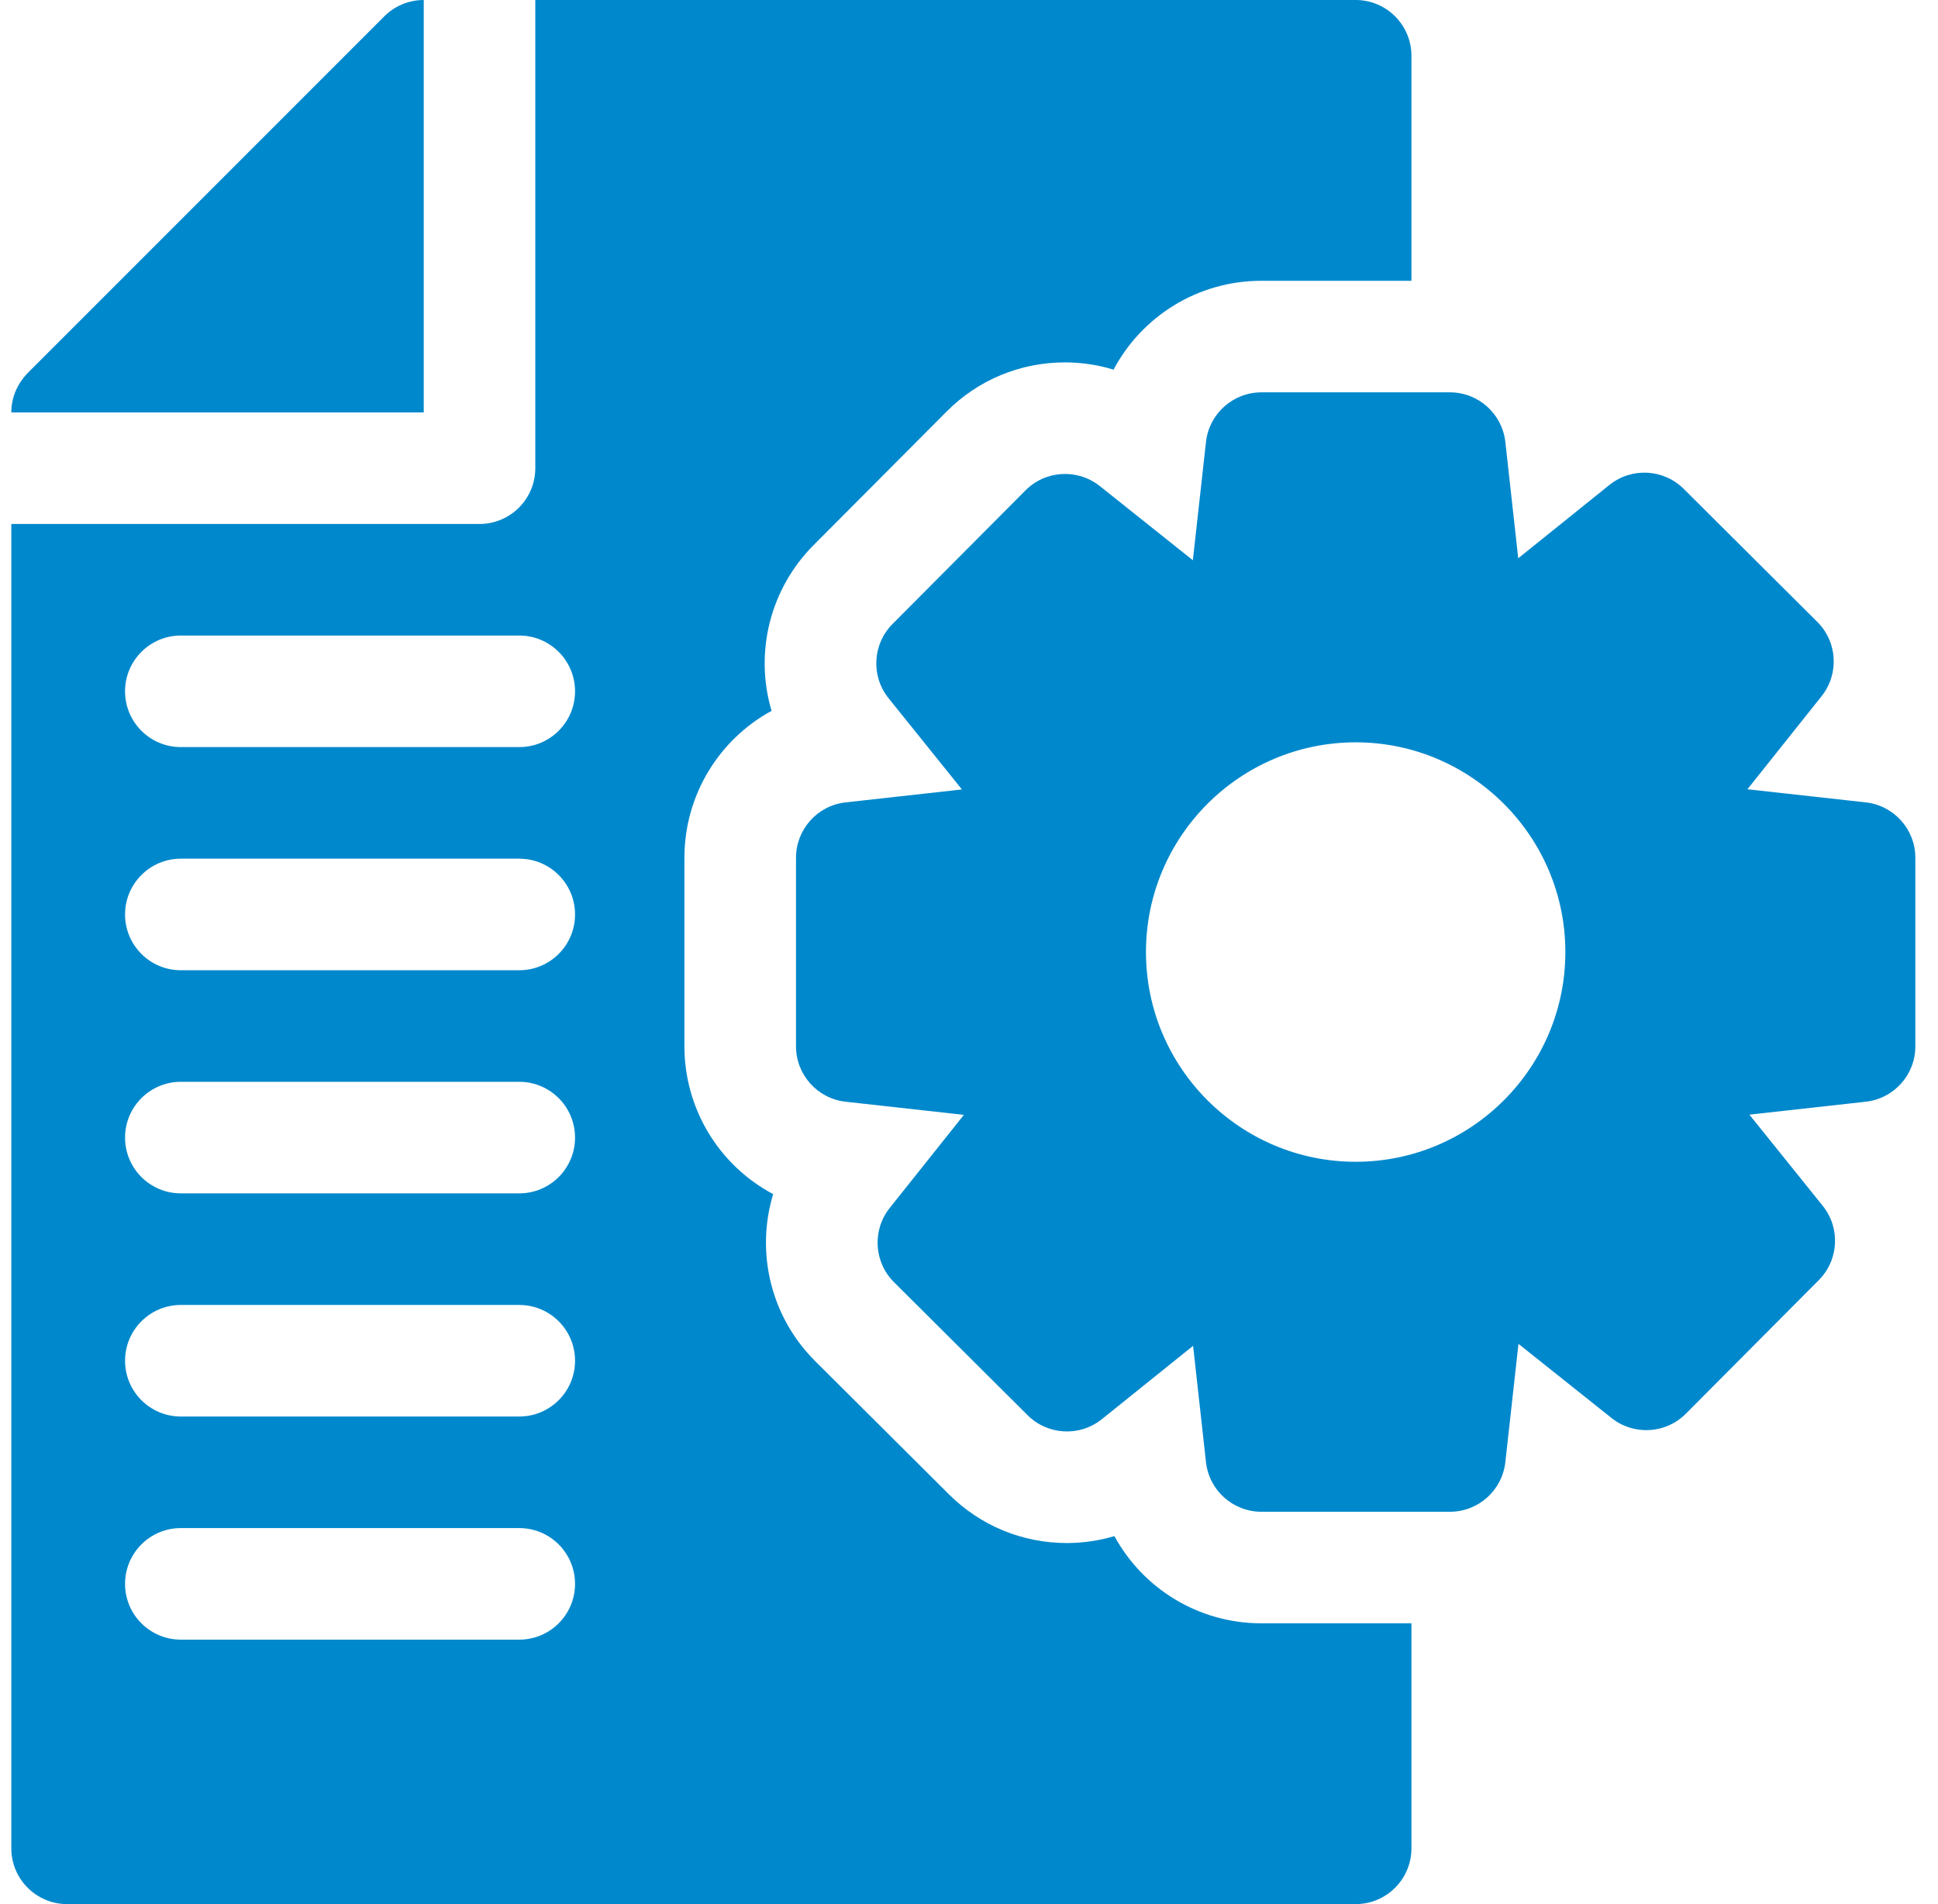
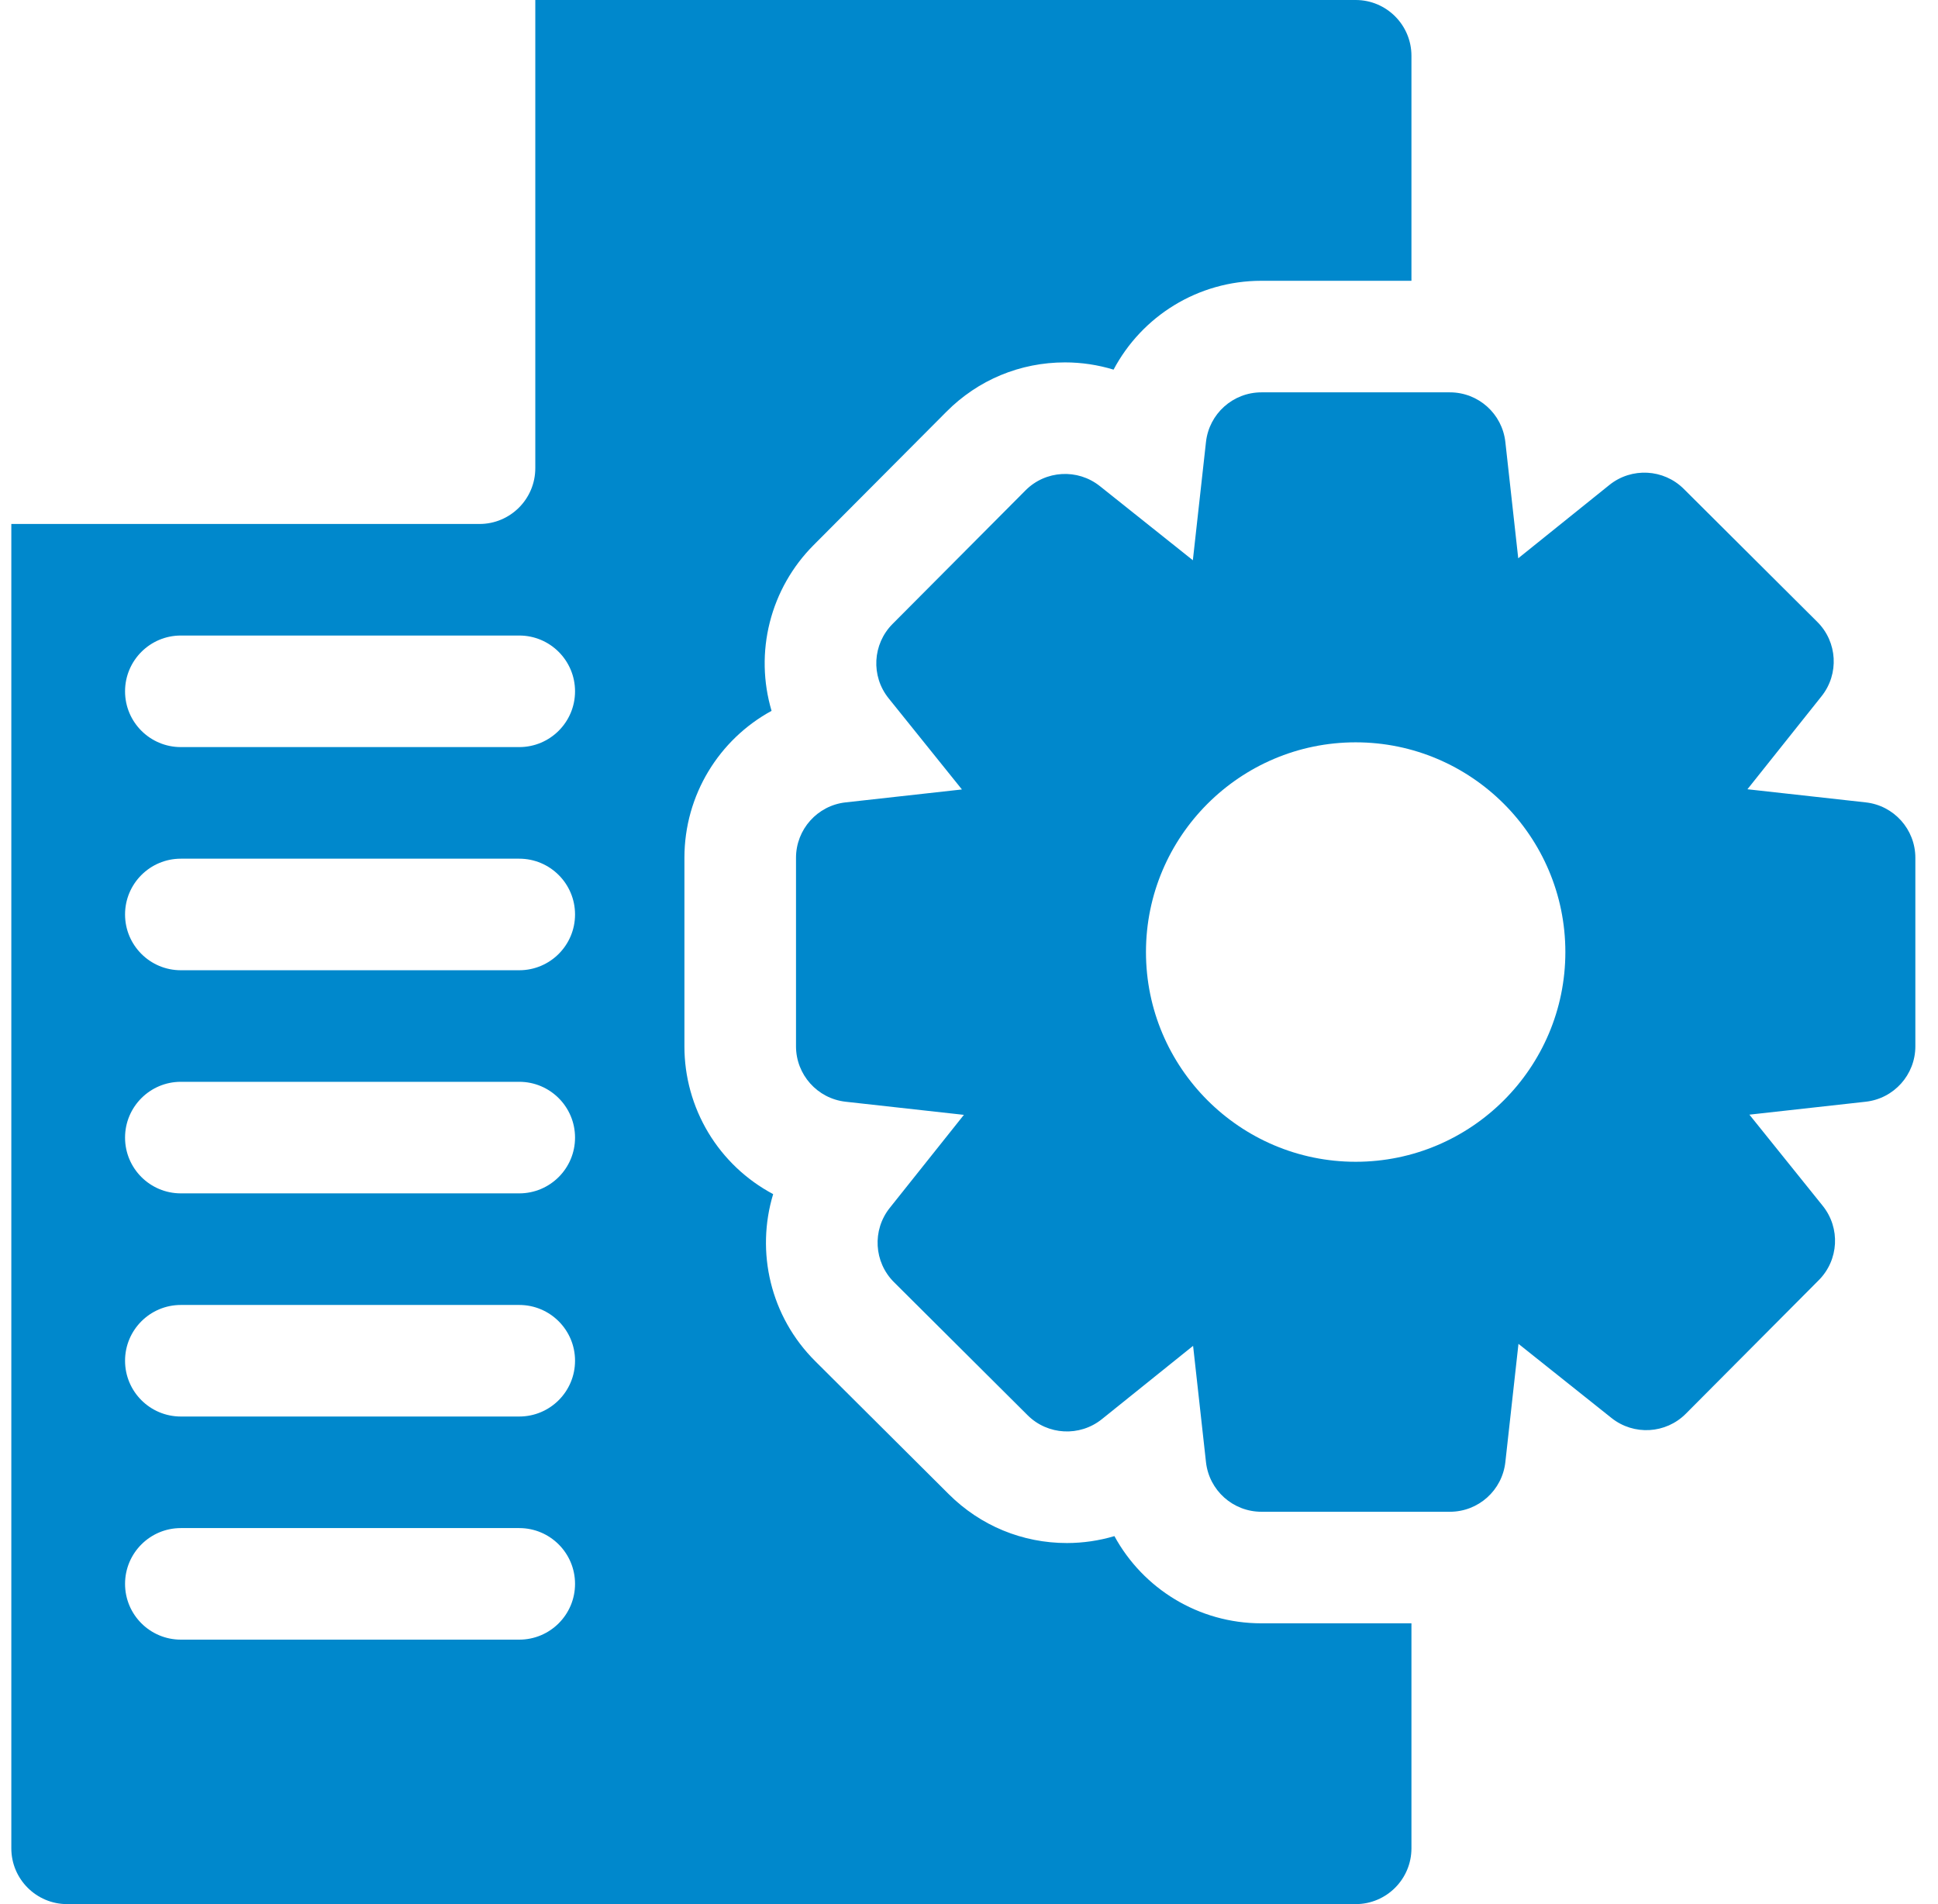
<svg xmlns="http://www.w3.org/2000/svg" width="57" height="56" viewBox="0 0 57 56" fill="none">
  <g clip-path="url(#clip0_56_664)">
-     <path d="M12.463 0C12.017 0 11.6 0.183 11.303 0.48L0.843 10.941C0.492 11.292 0.333 11.712 0.333 12.129H12.463V0Z" fill="#0088CC" />
    <path d="M32.777 45.177C32.324 45.312 31.854 45.38 31.381 45.381C30.069 45.381 28.837 44.871 27.908 43.947L23.982 40.037C22.654 38.718 22.225 36.817 22.74 35.119C21.951 34.7 21.291 34.074 20.831 33.308C20.372 32.542 20.129 31.665 20.13 30.772V25.228C20.13 23.376 21.154 21.745 22.693 20.906C22.442 20.058 22.424 19.159 22.641 18.302C22.858 17.445 23.302 16.662 23.926 16.035L27.836 12.109C28.765 11.173 30.005 10.658 31.325 10.658C31.811 10.658 32.292 10.731 32.752 10.871C33.584 9.303 35.228 8.258 37.101 8.258H41.513V1.641C41.513 0.735 40.778 0 39.873 0H15.744V13.769C15.744 14.675 15.009 15.41 14.104 15.41H0.333V54.359C0.333 55.265 1.069 56 1.974 56H39.873C40.778 56 41.513 55.265 41.513 54.359V47.742H37.101C35.247 47.742 33.616 46.717 32.777 45.177ZM15.272 48.222H5.319C4.413 48.222 3.678 47.488 3.678 46.582C3.678 45.676 4.413 44.941 5.319 44.941H15.272C16.178 44.941 16.913 45.676 16.913 46.582C16.913 47.488 16.178 48.222 15.272 48.222ZM15.272 41.66H5.319C4.413 41.66 3.678 40.926 3.678 40.019C3.678 39.114 4.413 38.379 5.319 38.379H15.272C16.178 38.379 16.913 39.114 16.913 40.019C16.913 40.926 16.178 41.66 15.272 41.66ZM15.272 35.097H5.319C4.413 35.097 3.678 34.363 3.678 33.457C3.678 32.551 4.413 31.816 5.319 31.816H15.272C16.178 31.816 16.913 32.551 16.913 33.457C16.913 34.363 16.178 35.097 15.272 35.097ZM15.272 28.535H5.319C4.413 28.535 3.678 27.801 3.678 26.894C3.678 25.989 4.413 25.254 5.319 25.254H15.272C16.178 25.254 16.913 25.989 16.913 26.894C16.913 27.801 16.178 28.535 15.272 28.535ZM15.272 21.972H5.319C4.413 21.972 3.678 21.238 3.678 20.332C3.678 19.426 4.413 18.691 5.319 18.691H15.272C16.178 18.691 16.913 19.426 16.913 20.332C16.913 21.238 16.178 21.972 15.272 21.972Z" fill="#0088CC" />
    <path d="M54.873 23.598L51.395 23.212L53.576 20.475C54.097 19.821 54.043 18.879 53.45 18.29L49.522 14.378C48.93 13.789 47.988 13.739 47.336 14.262L44.654 16.419L44.275 12.999C44.183 12.168 43.481 11.539 42.644 11.539H37.101C36.264 11.539 35.562 12.168 35.47 12.999L35.084 16.477L32.348 14.296C31.694 13.776 30.752 13.829 30.162 14.422L26.251 18.351C25.662 18.944 25.611 19.884 26.135 20.536L28.292 23.218L24.872 23.598C24.041 23.689 23.412 24.393 23.412 25.228V30.772C23.412 31.607 24.041 32.31 24.872 32.402L28.35 32.788L26.169 35.525C25.648 36.179 25.702 37.121 26.295 37.71L30.224 41.622C30.815 42.211 31.757 42.261 32.409 41.737L35.091 39.581L35.47 43.001C35.562 43.832 36.264 44.461 37.101 44.461H42.644C43.481 44.461 44.183 43.832 44.275 43.001L44.661 39.523L47.398 41.704C48.052 42.224 48.993 42.171 49.583 41.578L53.494 37.649C54.084 37.056 54.134 36.116 53.61 35.464L51.453 32.782L54.873 32.402C55.705 32.31 56.334 31.607 56.334 30.772V25.228C56.334 24.393 55.705 23.689 54.873 23.598ZM39.873 34.168C36.472 34.168 33.705 31.401 33.705 28C33.705 24.599 36.472 21.832 39.873 21.832C43.273 21.832 46.04 24.599 46.04 28C46.04 31.401 43.273 34.168 39.873 34.168Z" fill="#0088CC" />
  </g>
  <defs>
    <clipPath id="clip0_56_664">
      <rect width="56" height="56" fill="white" transform="translate(0.333)" />
    </clipPath>
  </defs>
</svg>